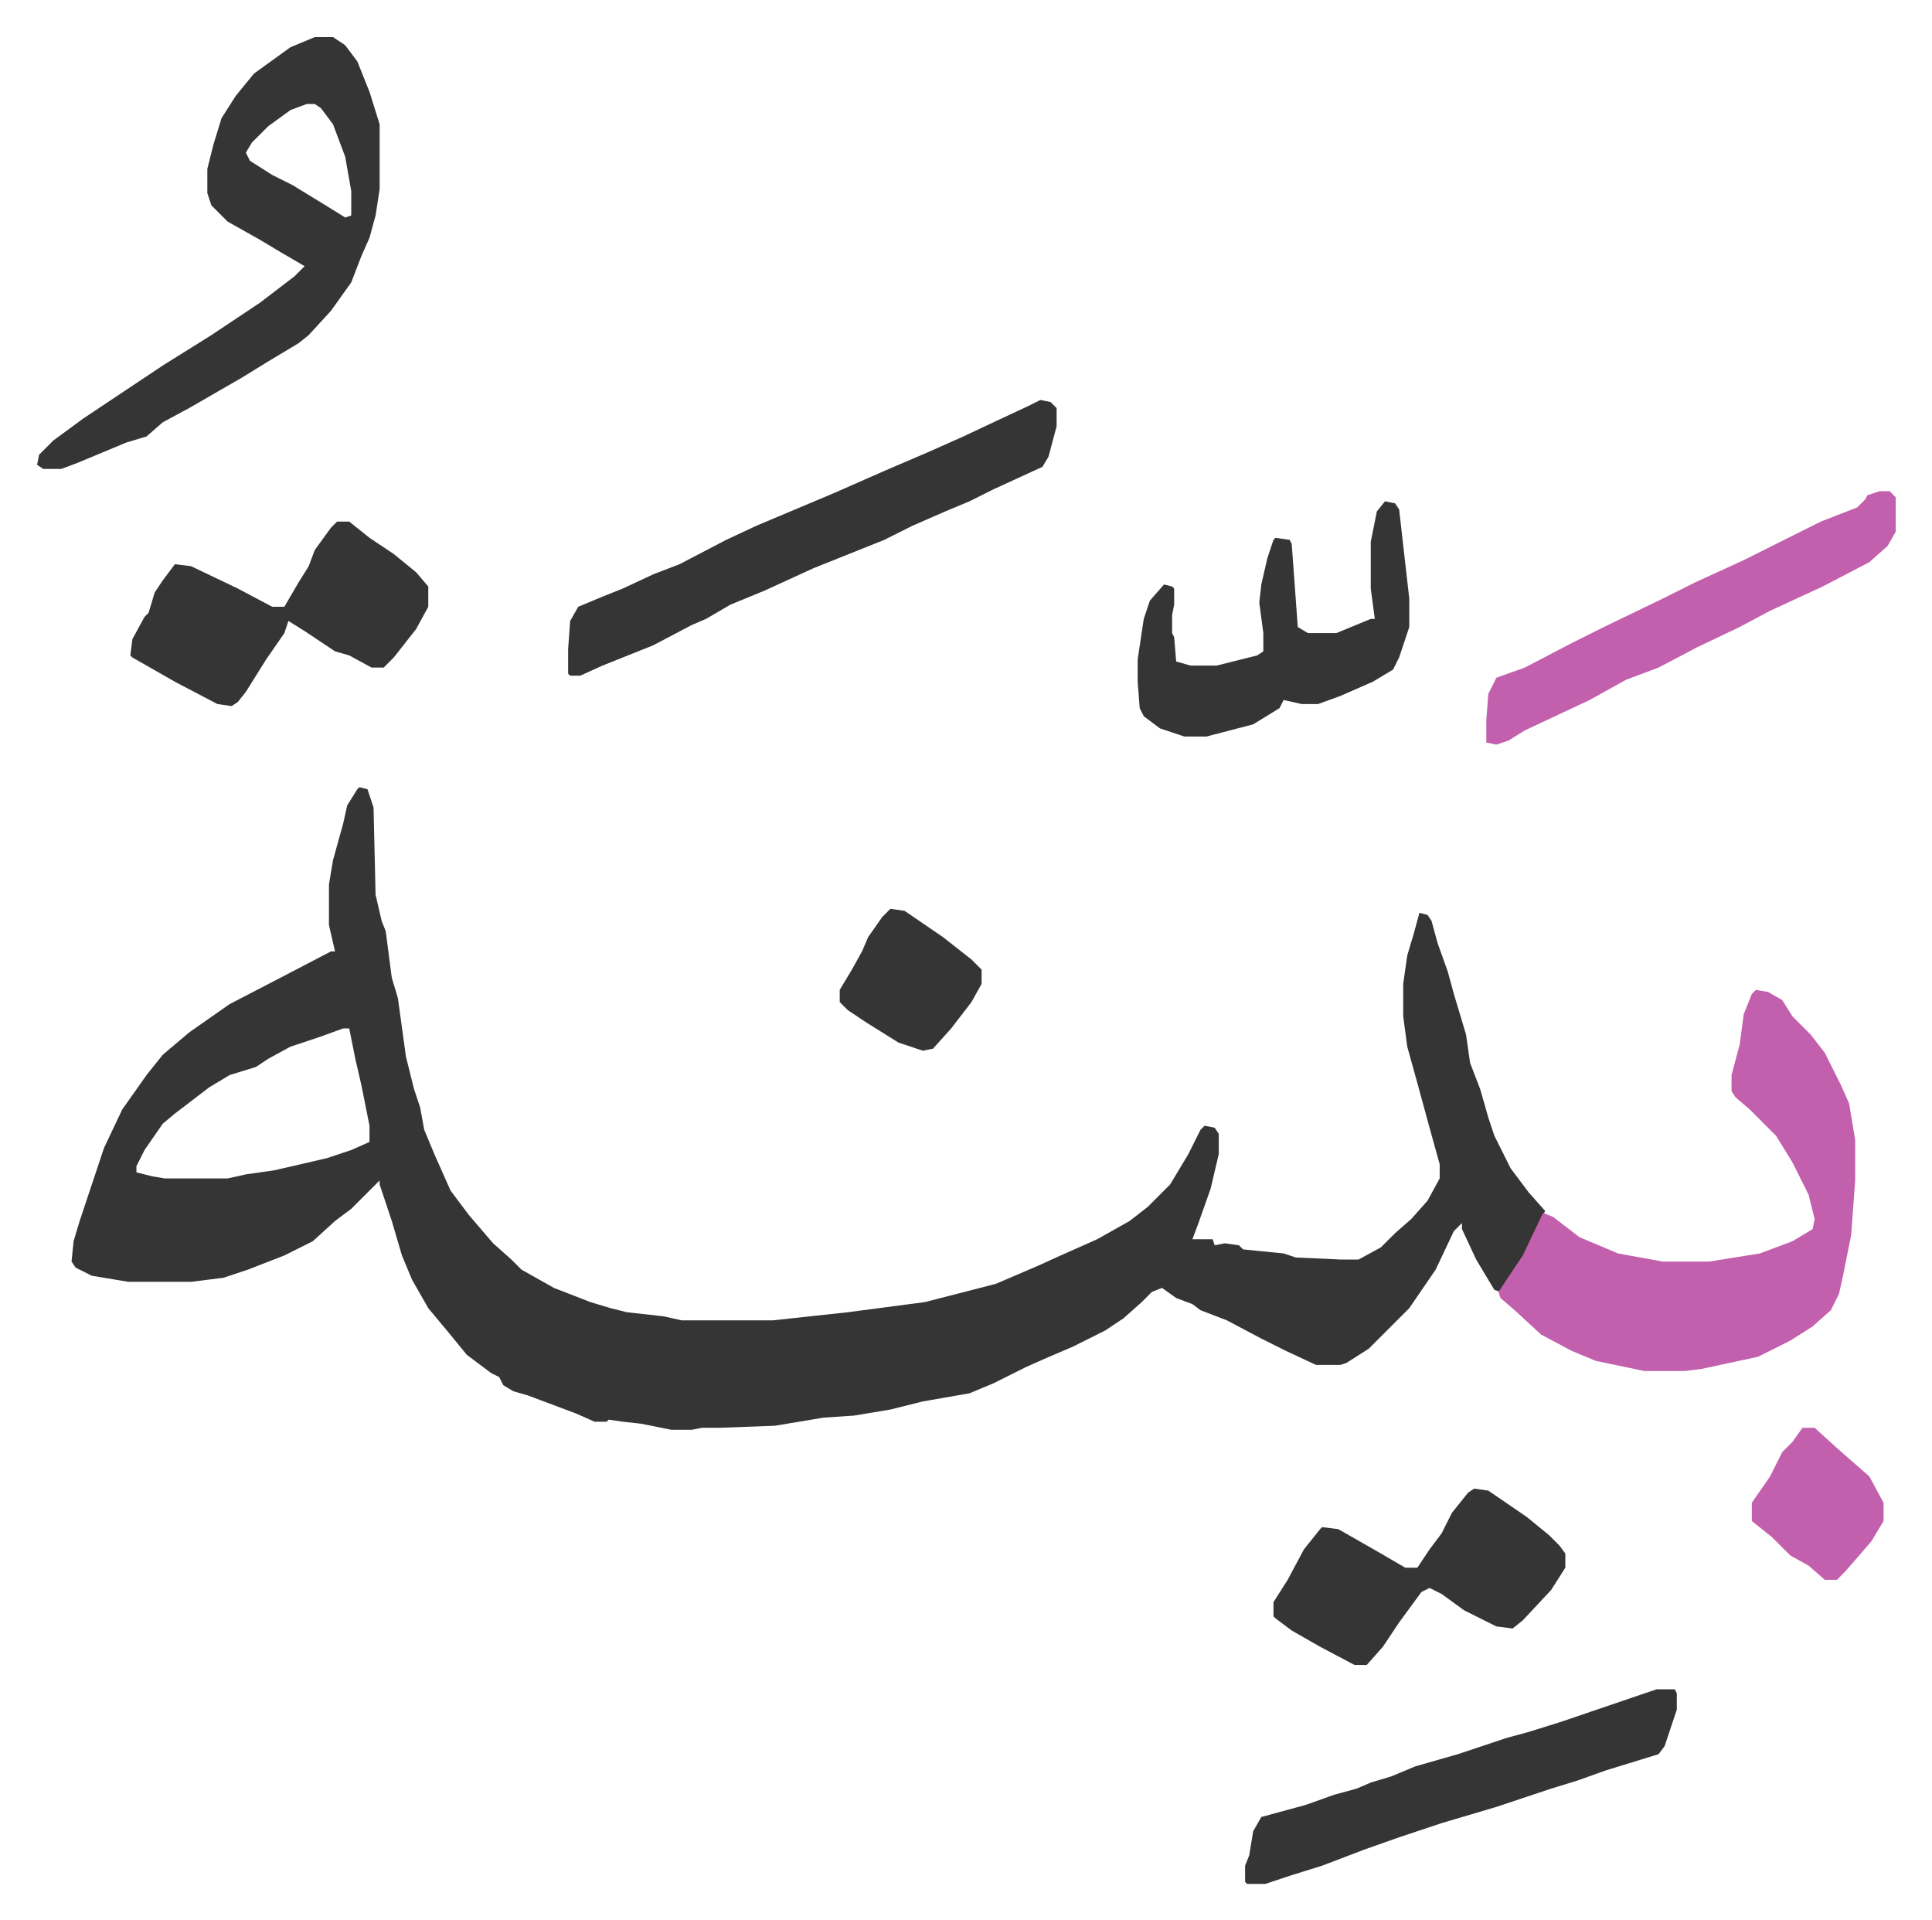
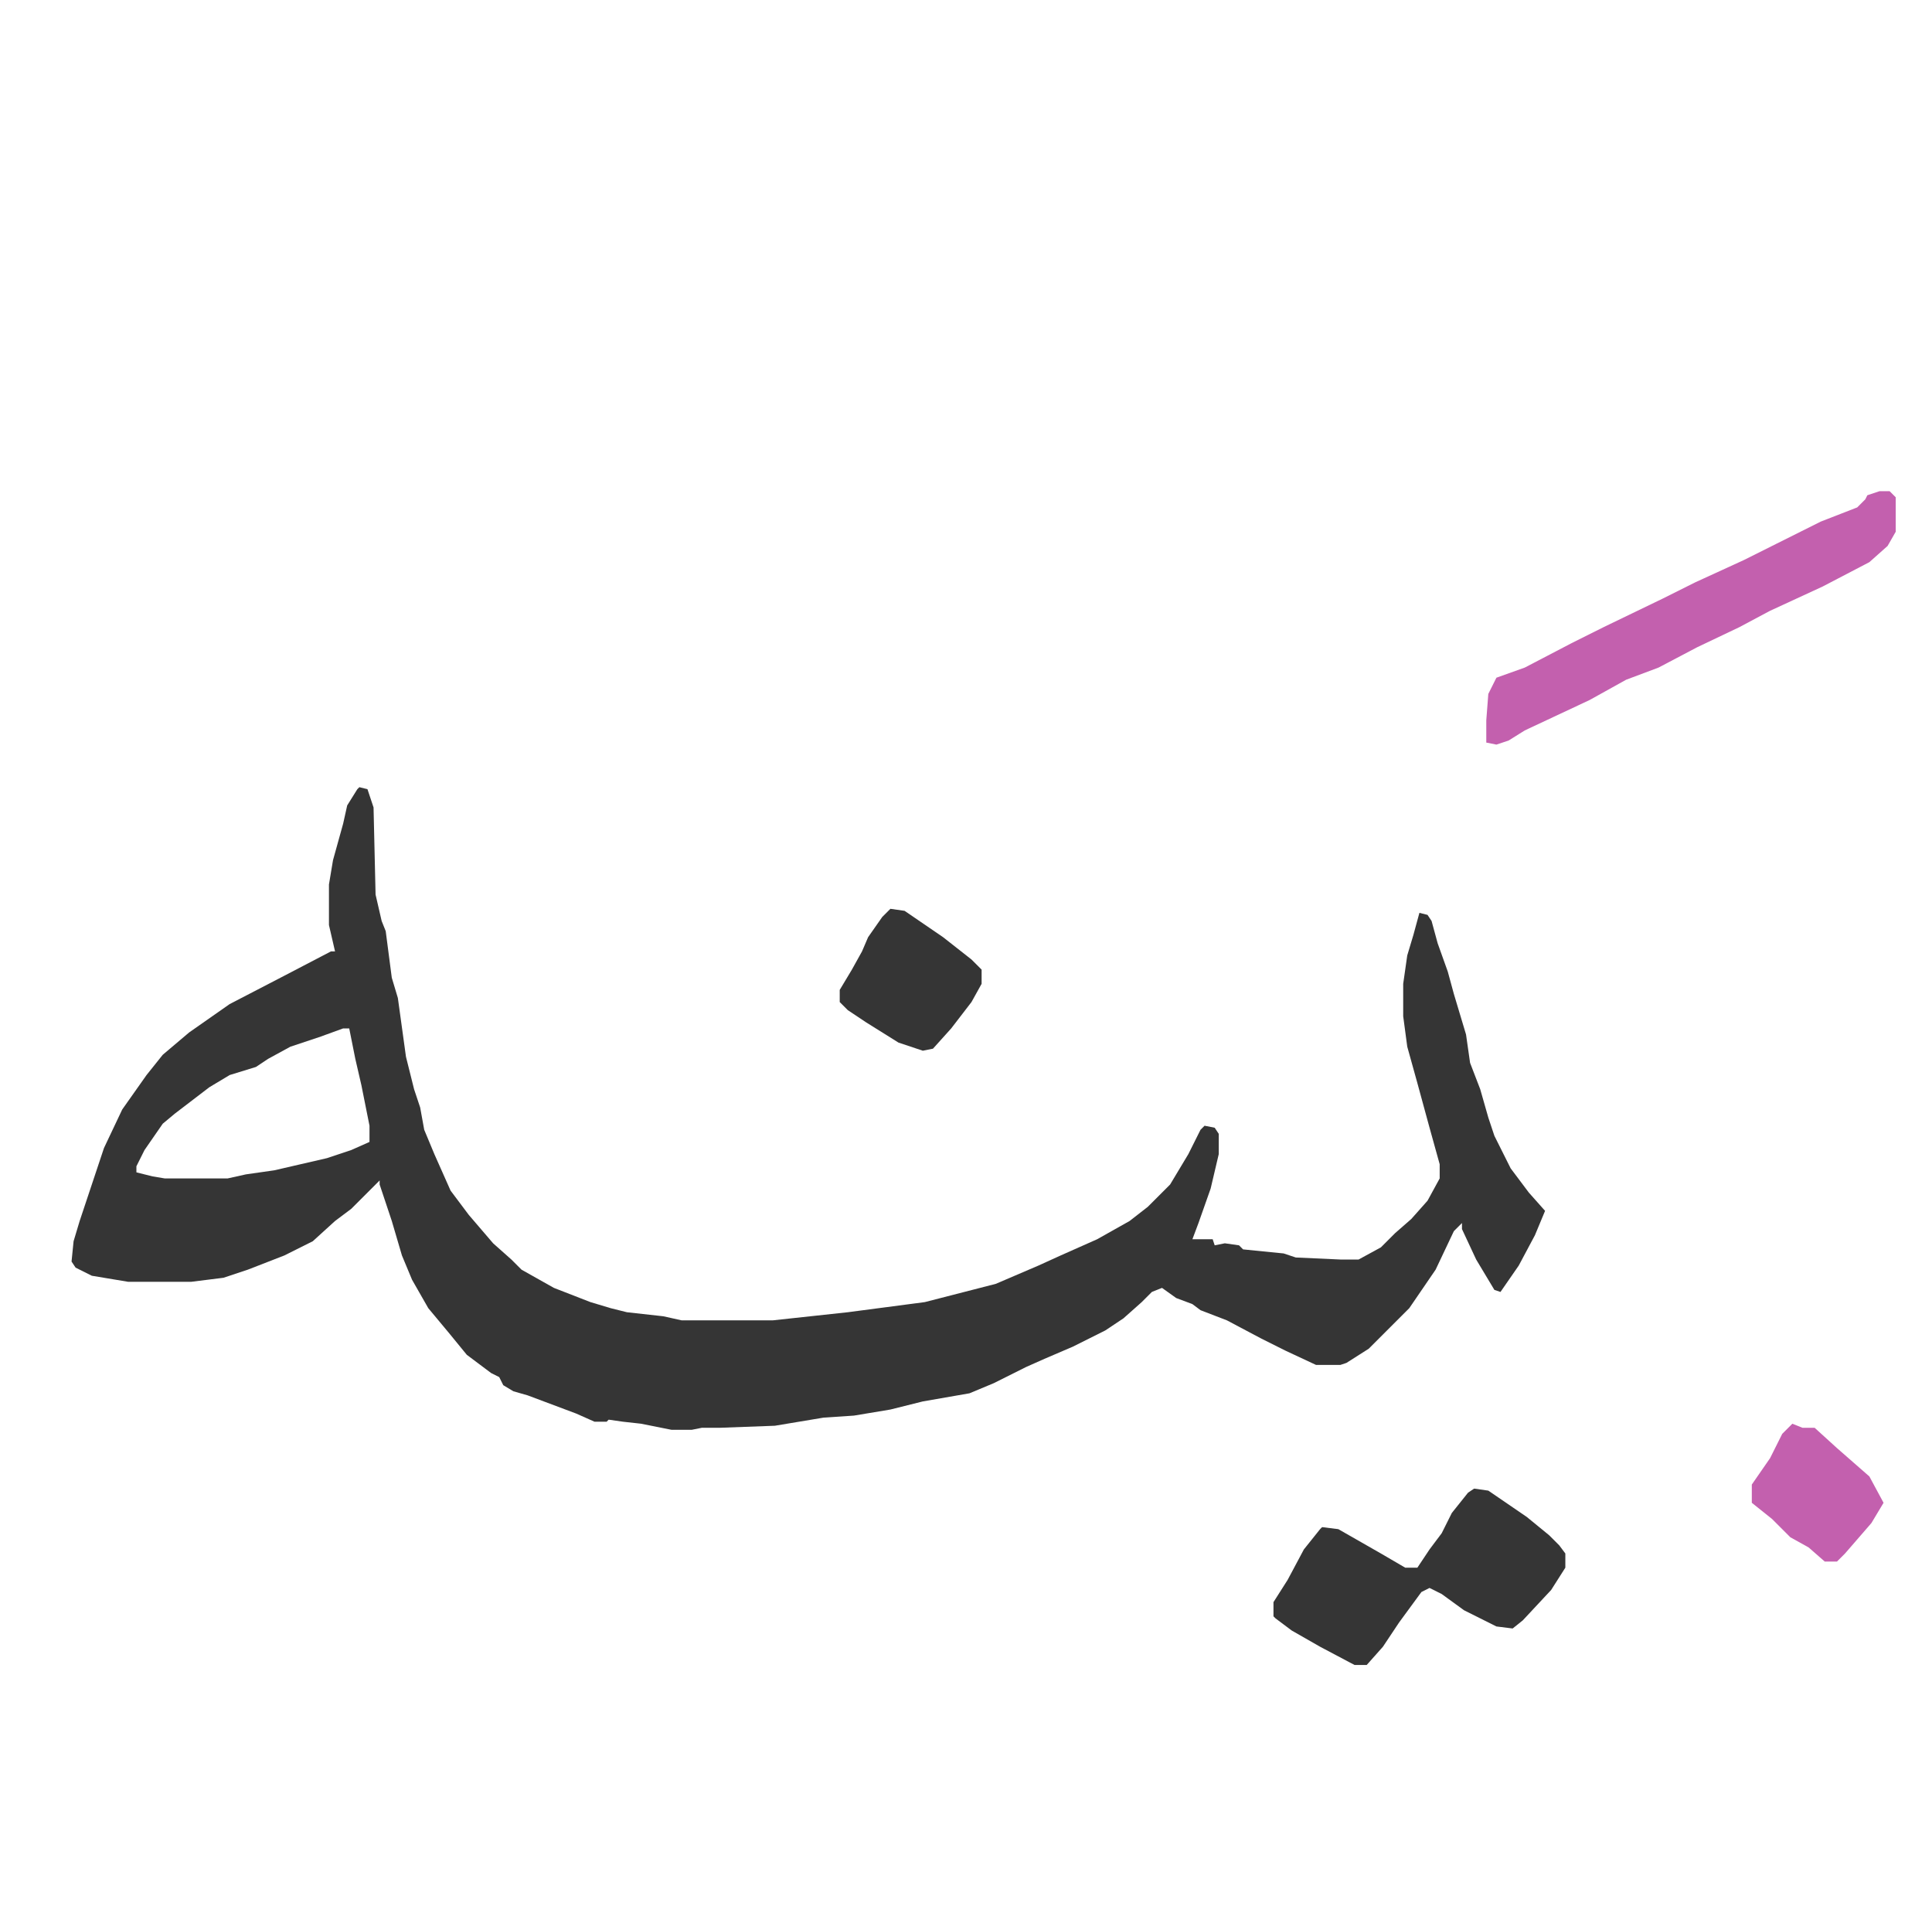
<svg xmlns="http://www.w3.org/2000/svg" viewBox="-18.3 298.7 953.2 947.2">
  <path fill="#353535" id="rule_normal" d="m159 687 4 1 3 9 1 43 3 13 2 5 3 23 3 10 4 29 4 16 3 9 2 11 5 12 8 18 9 12 12 14 9 8 5 5 16 9 18 7 10 3 8 2 18 2 9 2h45l37-4 38-5 35-9 21-9 11-5 18-8 16-9 9-7 11-11 9-15 6-12 2-2 5 1 2 3v10l-4 17-6 17-3 8h10l1 3 5-1 7 1 2 2 20 2 6 2 22 1h9l11-6 7-7 8-7 8-9 6-11v-7l-5-18-6-22-5-18-2-15v-16l2-14 3-10 3-11 4 1 2 3 3 11 5 14 3 11 6 20 2 14 5 13 4 14 3 9 8 16 9 12 8 9-5 12-8 15-9 13-3-1-9-15-7-15v-3l-4 4-9 19-13 19-20 20-11 7-3 1h-12l-15-7-12-6-17-9-13-5-4-3-8-3-7-5-5 2-5 5-9 8-9 6-16 8-14 6-9 4-16 8-12 5-23 4-16 4-18 3-15 1-24 4-27 1h-9l-5 1h-10l-15-3-9-1-7-1-1 1h-6l-9-4-24-9-7-2-5-3-2-4-4-2-12-9-9-11-10-12-8-14-5-12-5-17-6-18v-2l-5 5-9 9-8 6-11 10-14 7-18 7-12 4-16 2H45l-18-3-8-4-2-3 1-10 3-10 12-36 9-19 12-17 8-10 13-11 20-14 27-14 23-12h2l-3-13v-20l2-12 5-18 2-9 5-8zm-8 119-11 4-15 5-11 6-6 4-13 4-10 6-17 13-6 5-9 13-4 8v3l8 2 6 1h31l9-2 14-2 26-6 12-4 9-4v-8l-4-20-3-13-3-15z" />
-   <path fill="#c360ae" id="rule_ikhfa_shafawi_with_meem" d="m848 787 6 1 7 4 5 8 9 9 7 9 8 16 4 9 3 18v20l-2 27-4 20-2 9-4 8-9 8-11 7-16 8-28 6-8 1h-20l-24-5-12-5-15-8-13-12-7-6-1-3 12-18 10-21 5 2 13 10 19 8 22 4h23l25-4 16-6 10-6 1-5-3-12-8-16-8-13-8-8-5-5-7-6-2-3v-8l4-15 2-15 4-10z" />
-   <path fill="#353535" id="rule_normal" d="M137 317h9l6 4 6 8 6 15 5 16v32l-2 13-3 11-4 9-5 13-10 14-11 12-5 4-15 9-13 8-26 15-13 7-8 7-10 3-24 10-8 3H3l-3-2 1-5 7-7 15-11 39-26 24-15 24-16 17-13 5-5-12-7-10-6-16-9-8-8-2-6v-12l3-12 4-13 7-11 9-11 18-13zm-4 33-8 3-11 8-8 8-3 5 2 4 11 7 10 5 18 11 8 5 3-1v-12l-3-17-6-16-6-8-3-2zm362 146 5 1 3 3v9l-4 15-3 5-24 11-12 6-12 5-16 7-14 7-35 14-24 11-17 7-12 7-7 3-19 10-25 10-11 5h-5l-1-1v-12l1-14 4-7 12-5 10-4 15-7 13-5 23-12 15-7 38-16 25-11 21-9 18-8 17-8 15-7zm-347 60h6l10 8 12 8 11 9 6 7v10l-6 11-11 14-5 5h-6l-11-6-7-2-15-10-8-5-2 6-9 13-10 16-4 5-3 2-7-1-21-11-21-12-1-1 1-8 6-11 2-2 3-10 4-6 6-8 8 1 23 11 17 9h6l7-12 5-8 3-8 8-11zm651 576h9l1 2v8l-6 18-3 4-26 8-14 5-13 4-27 9-27 8-21 7-17 6-21 8-16 5-9 3-3 1h-9l-1-1v-8l2-5 2-12 4-7 22-6 14-5 11-3 7-3 10-3 12-5 21-6 24-8 11-3 16-5zM665 546l5 1 2 3 5 44v14l-5 15-3 6-10 6-16 7-11 4h-8l-9-2-2 4-13 8-23 6h-11l-12-4-8-6-2-4-1-13v-11l3-20 3-9 7-8 4 1 1 1v8l-1 5v9l1 2 1 12 7 2h13l20-5 3-2v-9l-2-15 1-9 3-13 3-9 1-1 7 1 1 2 3 41 5 3h14l17-7h2l-2-15v-23l3-15z" />
  <path fill="#c360ae" id="rule_ikhfa_shafawi_with_meem" d="M909 541h5l3 3v17l-4 7-9 8-23 12-26 12-15 8-21 10-19 10-16 6-18 10-32 15-8 5-6 2-5-1v-11l1-13 4-8 14-5 23-12 16-8 29-14 16-8 24-11 16-8 22-11 18-7 4-4 1-2z" />
  <path fill="#353535" id="rule_normal" d="m709 1033 7 1 19 13 11 9 5 5 3 4v7l-7 11-14 15-5 4-8-1-16-8-11-8-6-3-4 2-11 15-8 12-8 9h-6l-17-9-14-8-8-6-1-1v-7l7-11 8-15 8-10 1-1 8 1 21 12 12 7h6l6-9 6-8 5-10 8-10zM421 747l7 1 19 13 14 11 5 5v7l-5 9-10 13-9 10-5 1-12-4-16-10-9-6-4-4v-6l6-10 5-9 3-7 7-10z" />
-   <path fill="#c360ae" id="rule_ikhfa_shafawi_with_meem" d="M871 1003h6l11 10 8 7 8 7 7 13v9l-6 10-13 15-4 4h-6l-8-7-9-5-9-9-10-8v-9l9-13 6-12 5-5z" />
+   <path fill="#c360ae" id="rule_ikhfa_shafawi_with_meem" d="M871 1003h6l11 10 8 7 8 7 7 13l-6 10-13 15-4 4h-6l-8-7-9-5-9-9-10-8v-9l9-13 6-12 5-5z" />
</svg>